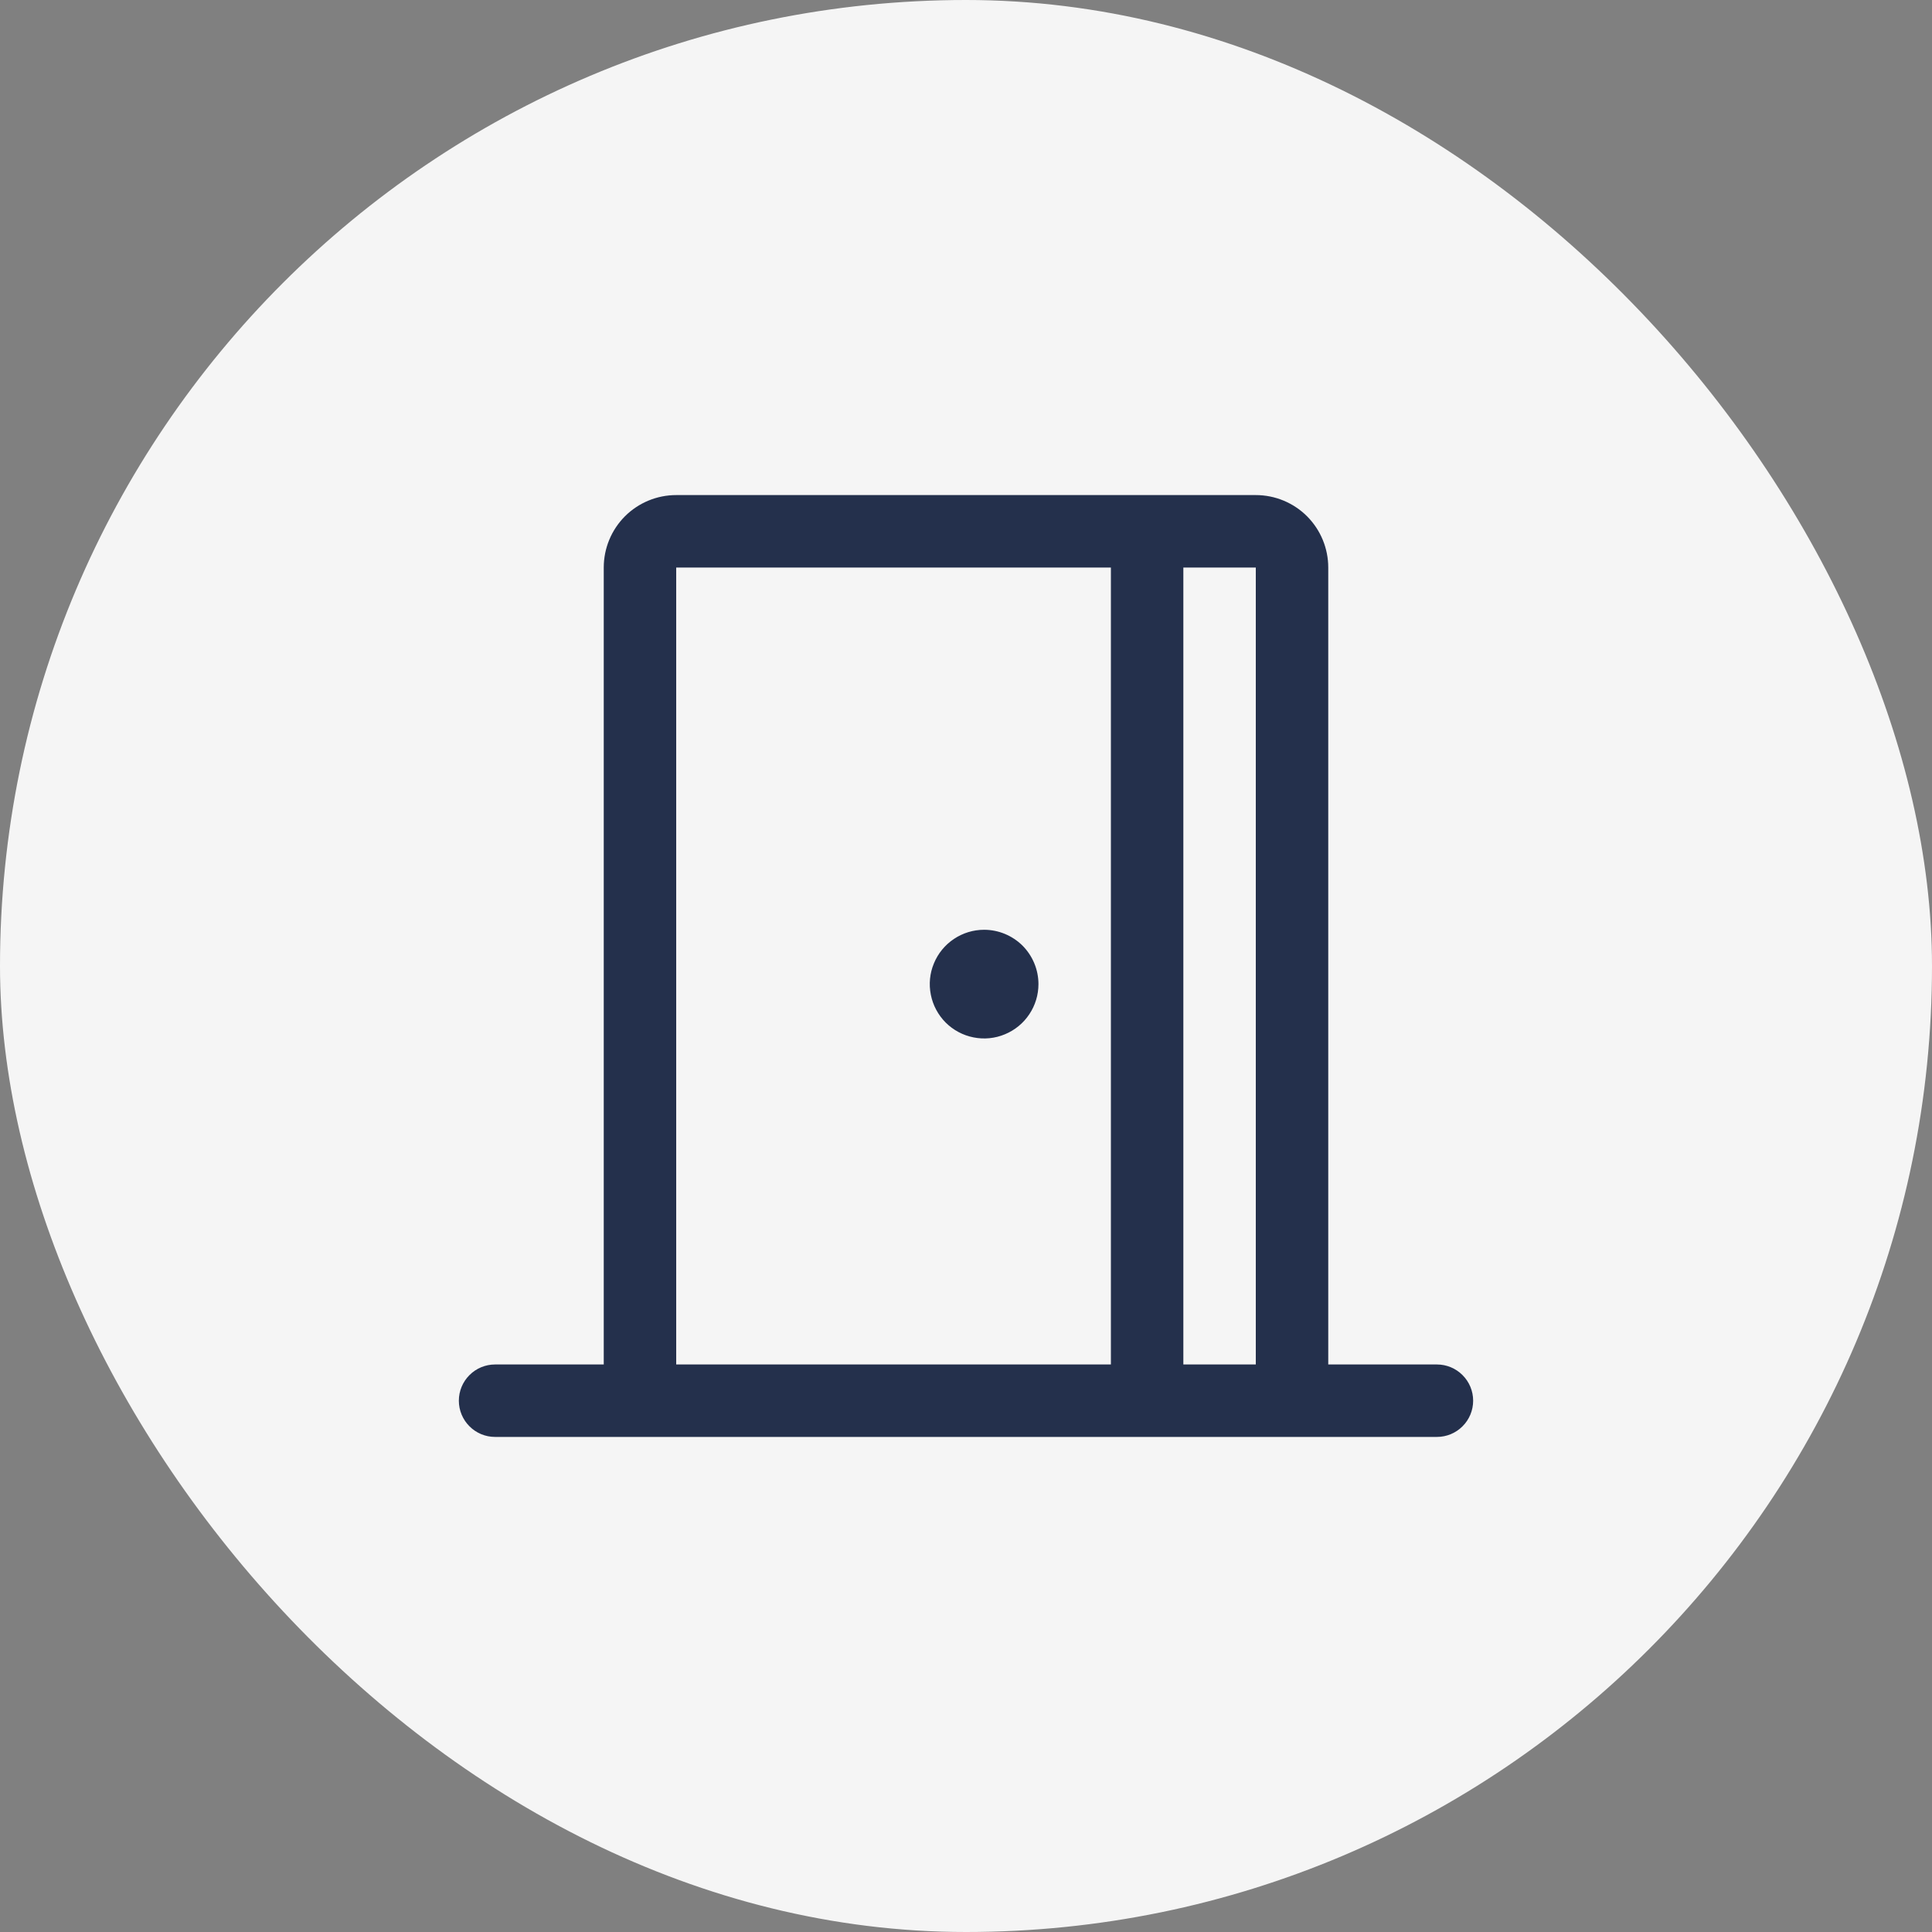
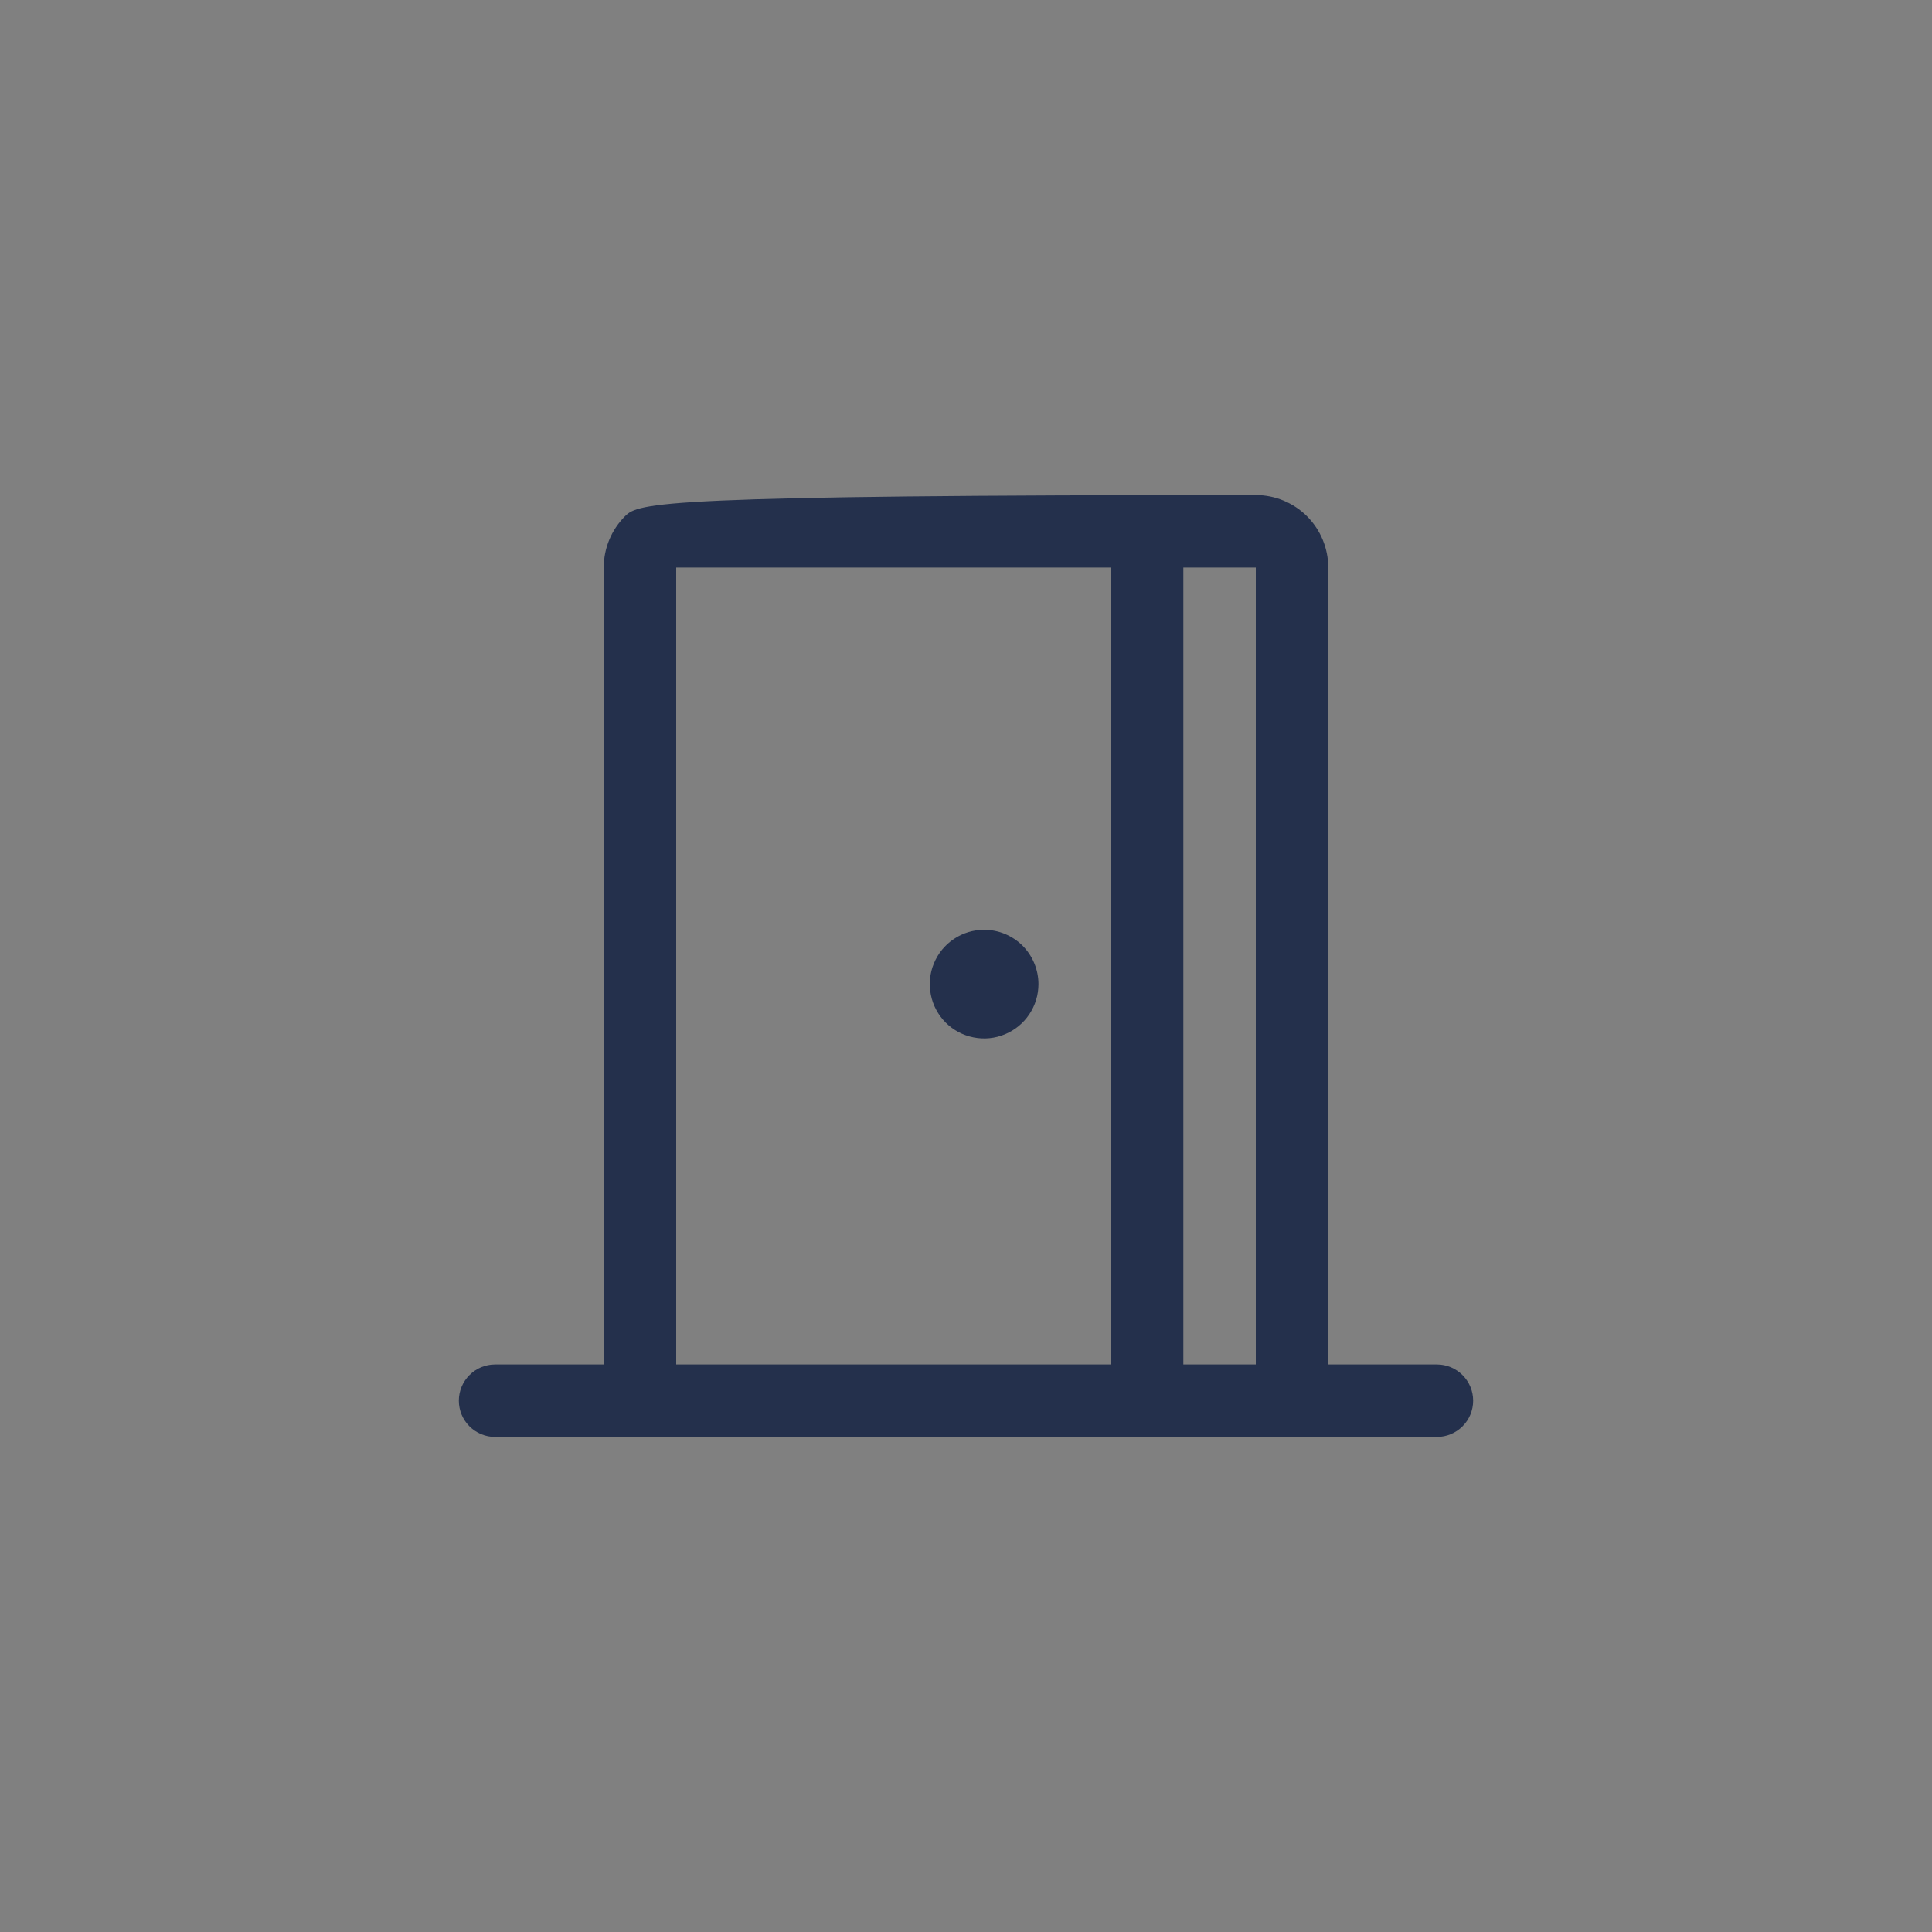
<svg xmlns="http://www.w3.org/2000/svg" width="40" height="40" viewBox="0 0 40 40" fill="none">
  <rect x="0" y="0" width="40" height="40" fill="#808080" stroke="none" />
-   <rect width="40" height="40" rx="20" fill="#F5F5F5" />
-   <path d="M29.75 28.25H27.5V11.75C27.5 11.352 27.342 10.971 27.061 10.689C26.779 10.408 26.398 10.25 26 10.25H14C13.602 10.25 13.221 10.408 12.939 10.689C12.658 10.971 12.5 11.352 12.5 11.75V28.25H10.25C10.051 28.25 9.86 28.329 9.72 28.47C9.579 28.61 9.5 28.801 9.5 29C9.5 29.199 9.579 29.39 9.72 29.53C9.86 29.671 10.051 29.75 10.25 29.75H29.75C29.949 29.75 30.14 29.671 30.28 29.53C30.421 29.39 30.5 29.199 30.5 29C30.5 28.801 30.421 28.61 30.28 28.47C30.14 28.329 29.949 28.25 29.75 28.25ZM26 28.25H24.5V11.75H26V28.25ZM14 11.75H23V28.25H14V11.75ZM21.5 20.375C21.5 20.598 21.434 20.815 21.31 21C21.187 21.185 21.011 21.329 20.805 21.414C20.6 21.5 20.374 21.522 20.155 21.478C19.937 21.435 19.737 21.328 19.579 21.171C19.422 21.013 19.315 20.813 19.272 20.595C19.228 20.376 19.25 20.15 19.336 19.945C19.421 19.739 19.565 19.563 19.75 19.44C19.935 19.316 20.152 19.25 20.375 19.25C20.673 19.25 20.959 19.369 21.171 19.579C21.381 19.791 21.5 20.077 21.5 20.375Z" fill="#24304C" />
+   <path d="M29.75 28.25H27.5V11.75C27.5 11.352 27.342 10.971 27.061 10.689C26.779 10.408 26.398 10.25 26 10.25C13.602 10.25 13.221 10.408 12.939 10.689C12.658 10.971 12.5 11.352 12.5 11.75V28.25H10.25C10.051 28.25 9.86 28.329 9.72 28.47C9.579 28.61 9.5 28.801 9.5 29C9.5 29.199 9.579 29.39 9.72 29.53C9.86 29.671 10.051 29.75 10.25 29.75H29.75C29.949 29.75 30.14 29.671 30.28 29.53C30.421 29.39 30.5 29.199 30.5 29C30.5 28.801 30.421 28.61 30.28 28.47C30.14 28.329 29.949 28.25 29.75 28.25ZM26 28.25H24.5V11.75H26V28.25ZM14 11.75H23V28.25H14V11.75ZM21.5 20.375C21.5 20.598 21.434 20.815 21.31 21C21.187 21.185 21.011 21.329 20.805 21.414C20.6 21.5 20.374 21.522 20.155 21.478C19.937 21.435 19.737 21.328 19.579 21.171C19.422 21.013 19.315 20.813 19.272 20.595C19.228 20.376 19.25 20.15 19.336 19.945C19.421 19.739 19.565 19.563 19.75 19.44C19.935 19.316 20.152 19.25 20.375 19.25C20.673 19.25 20.959 19.369 21.171 19.579C21.381 19.791 21.5 20.077 21.5 20.375Z" fill="#24304C" />
</svg>